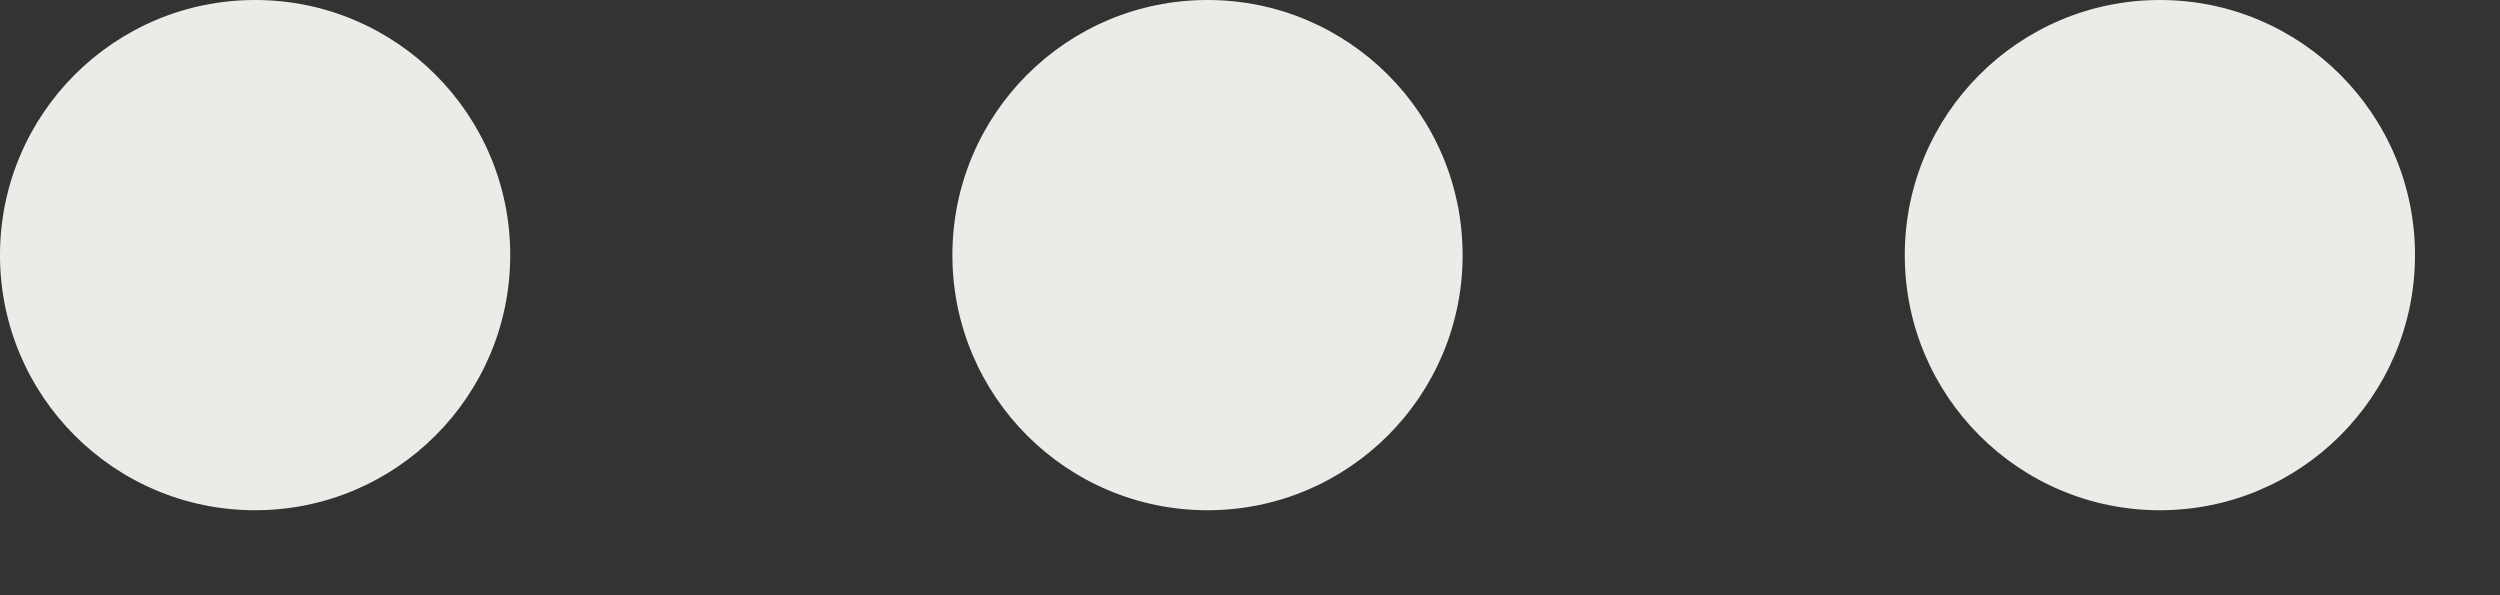
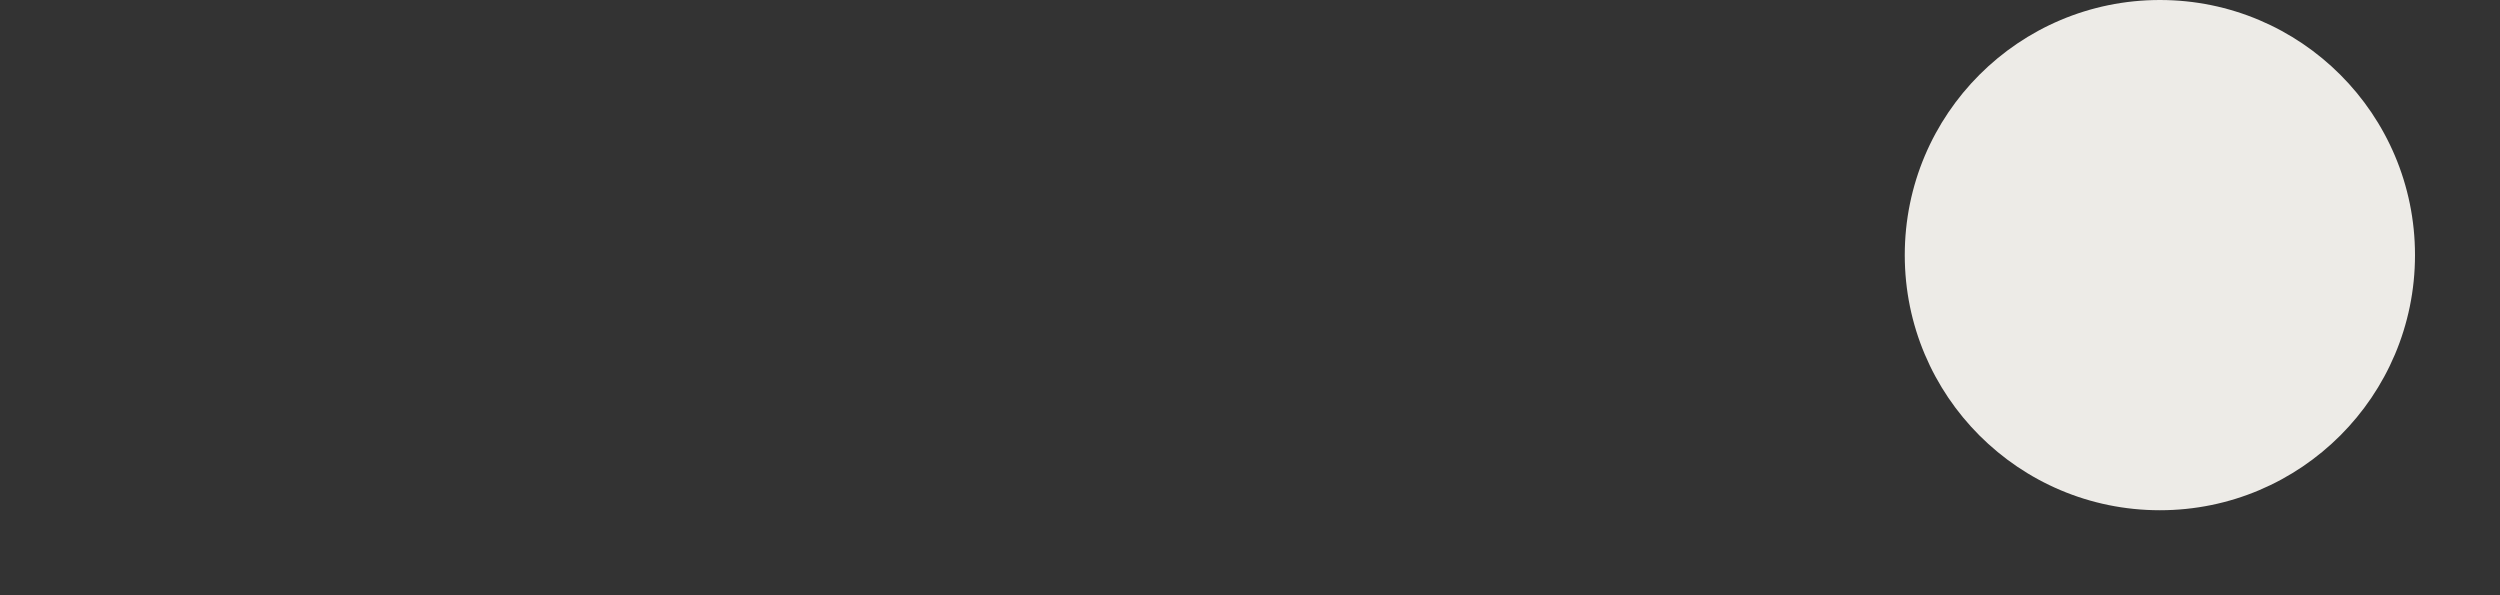
<svg xmlns="http://www.w3.org/2000/svg" width="21" height="5" viewBox="0 0 21 5" fill="none">
  <rect x="0" y="0" width="21" height="5" fill="#333333" stroke="none" />
-   <circle cx="2.143" cy="2.143" r="2.143" fill="#EDEBE7" />
-   <circle cx="10.143" cy="2.143" r="2.143" fill="#EDEBE7" />
  <circle cx="18.143" cy="2.143" r="2.143" fill="#EDEBE7" />
</svg>